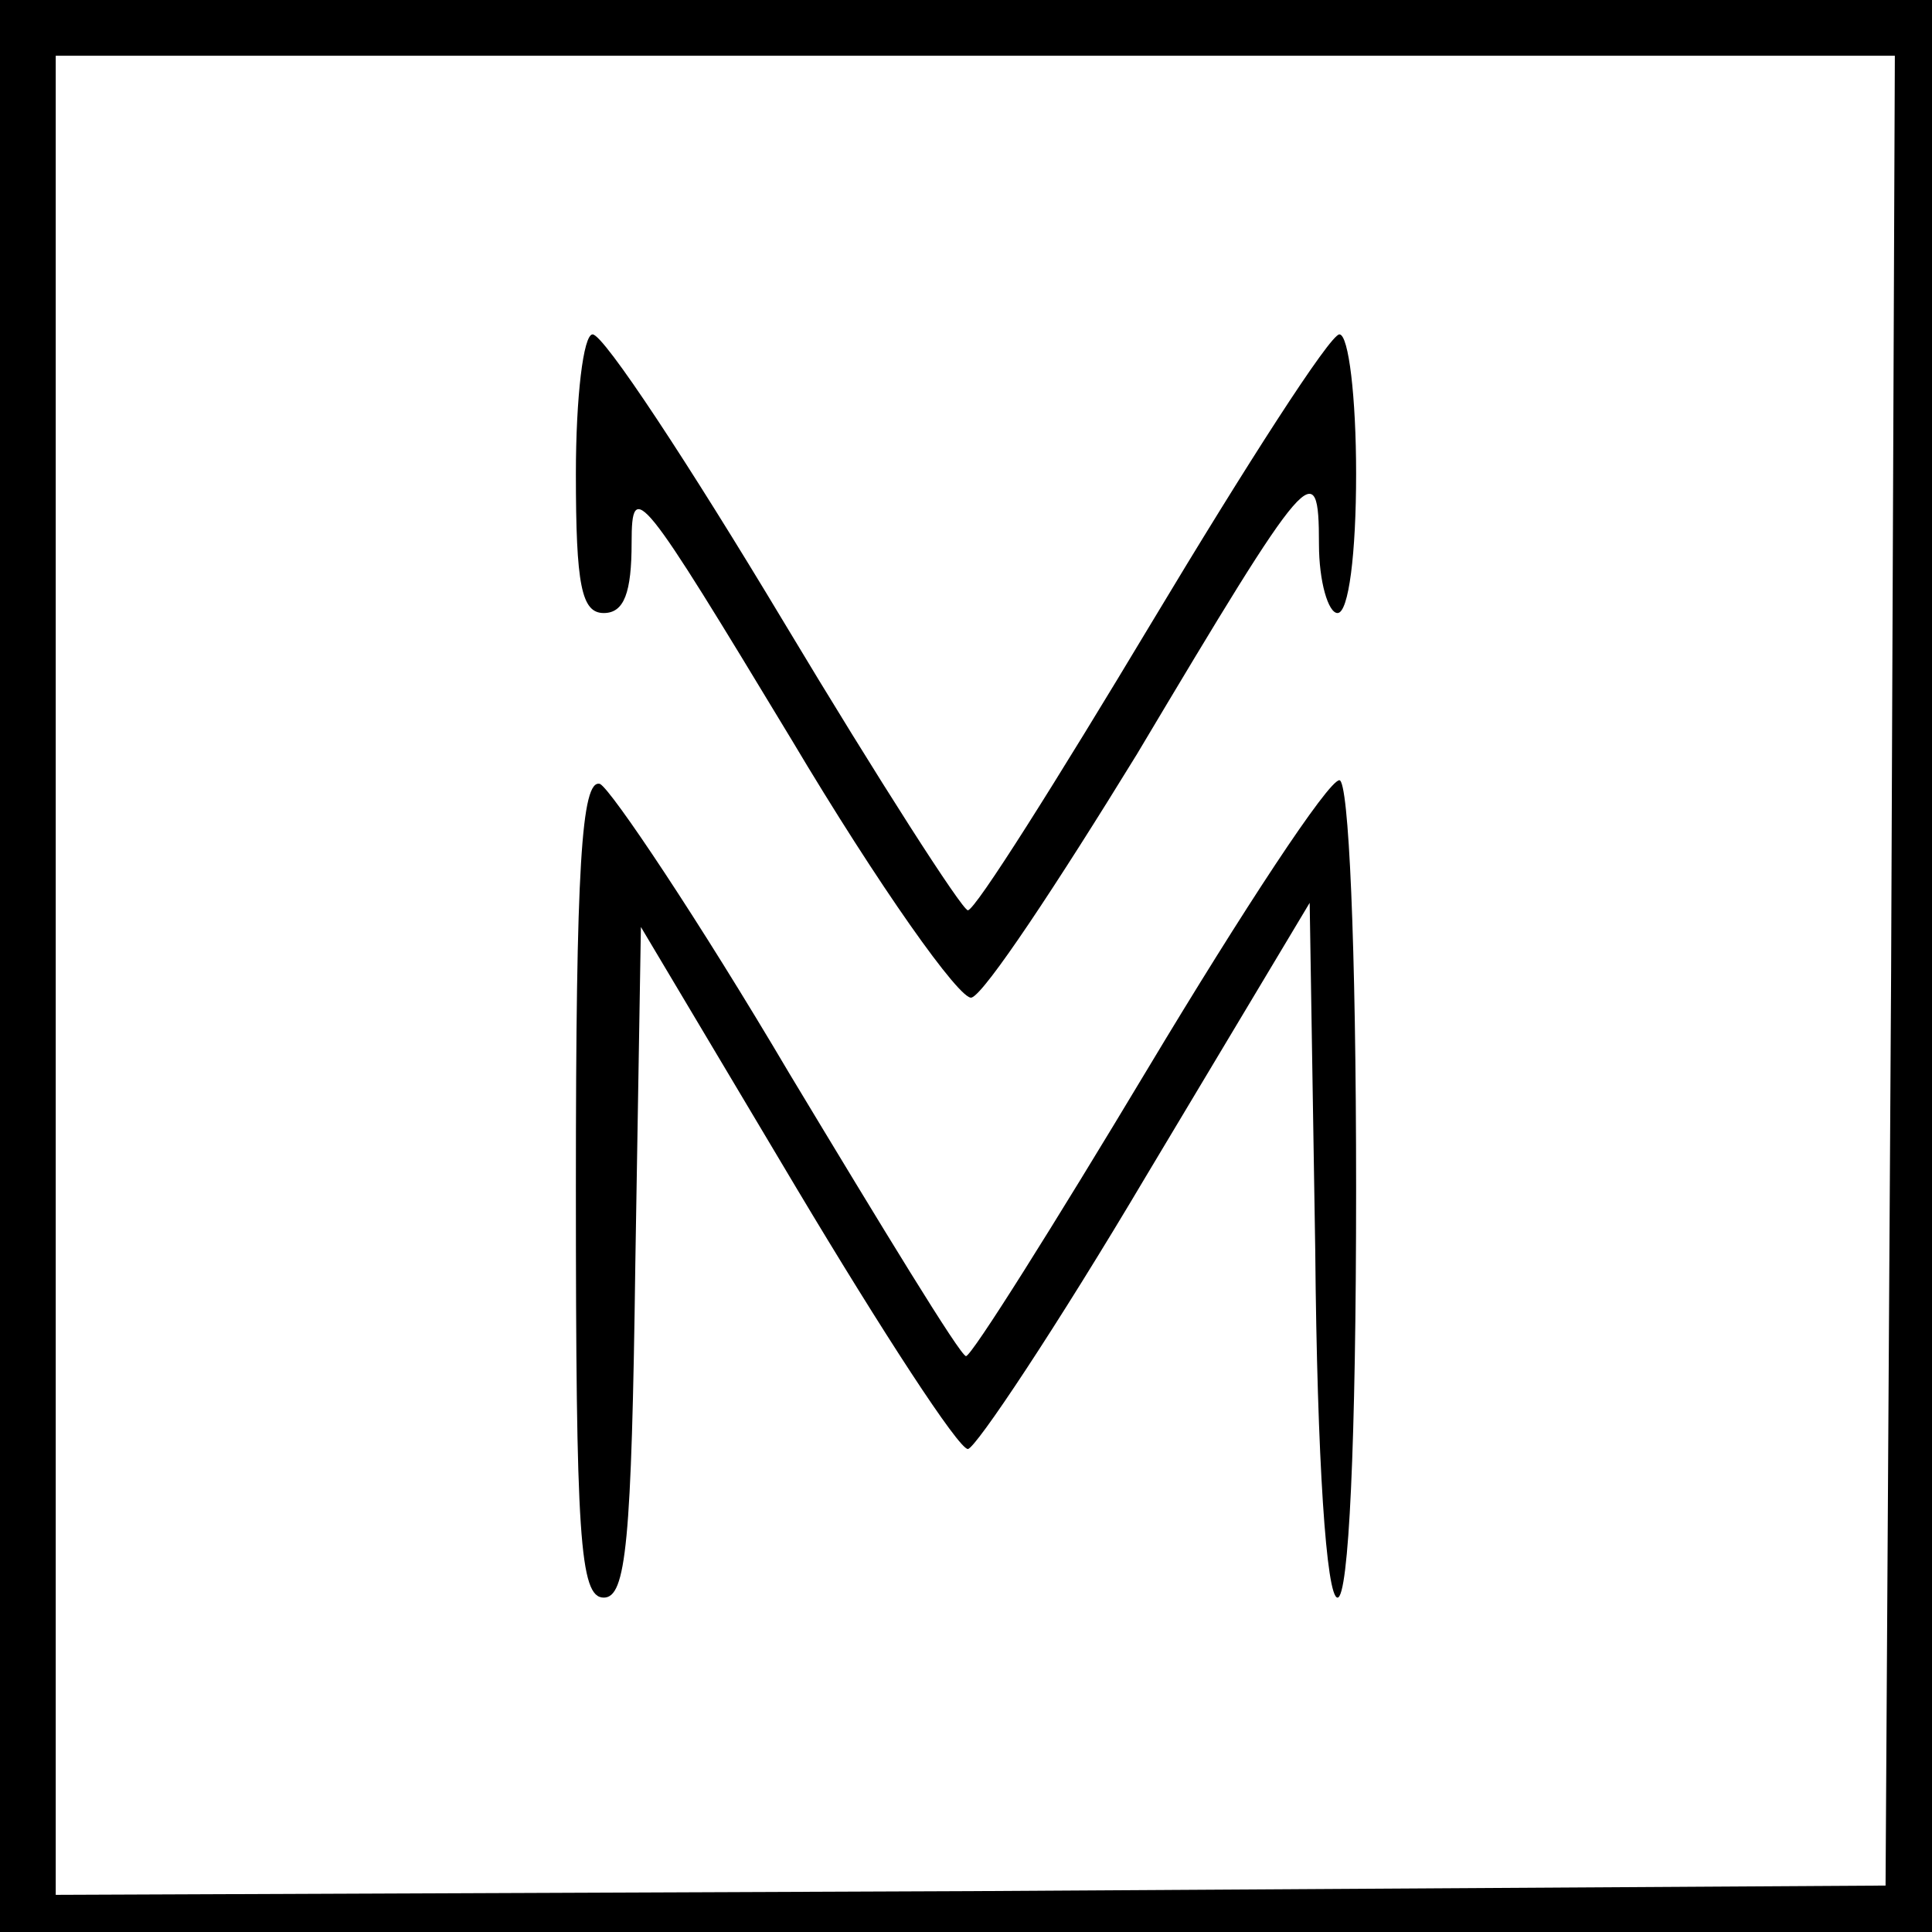
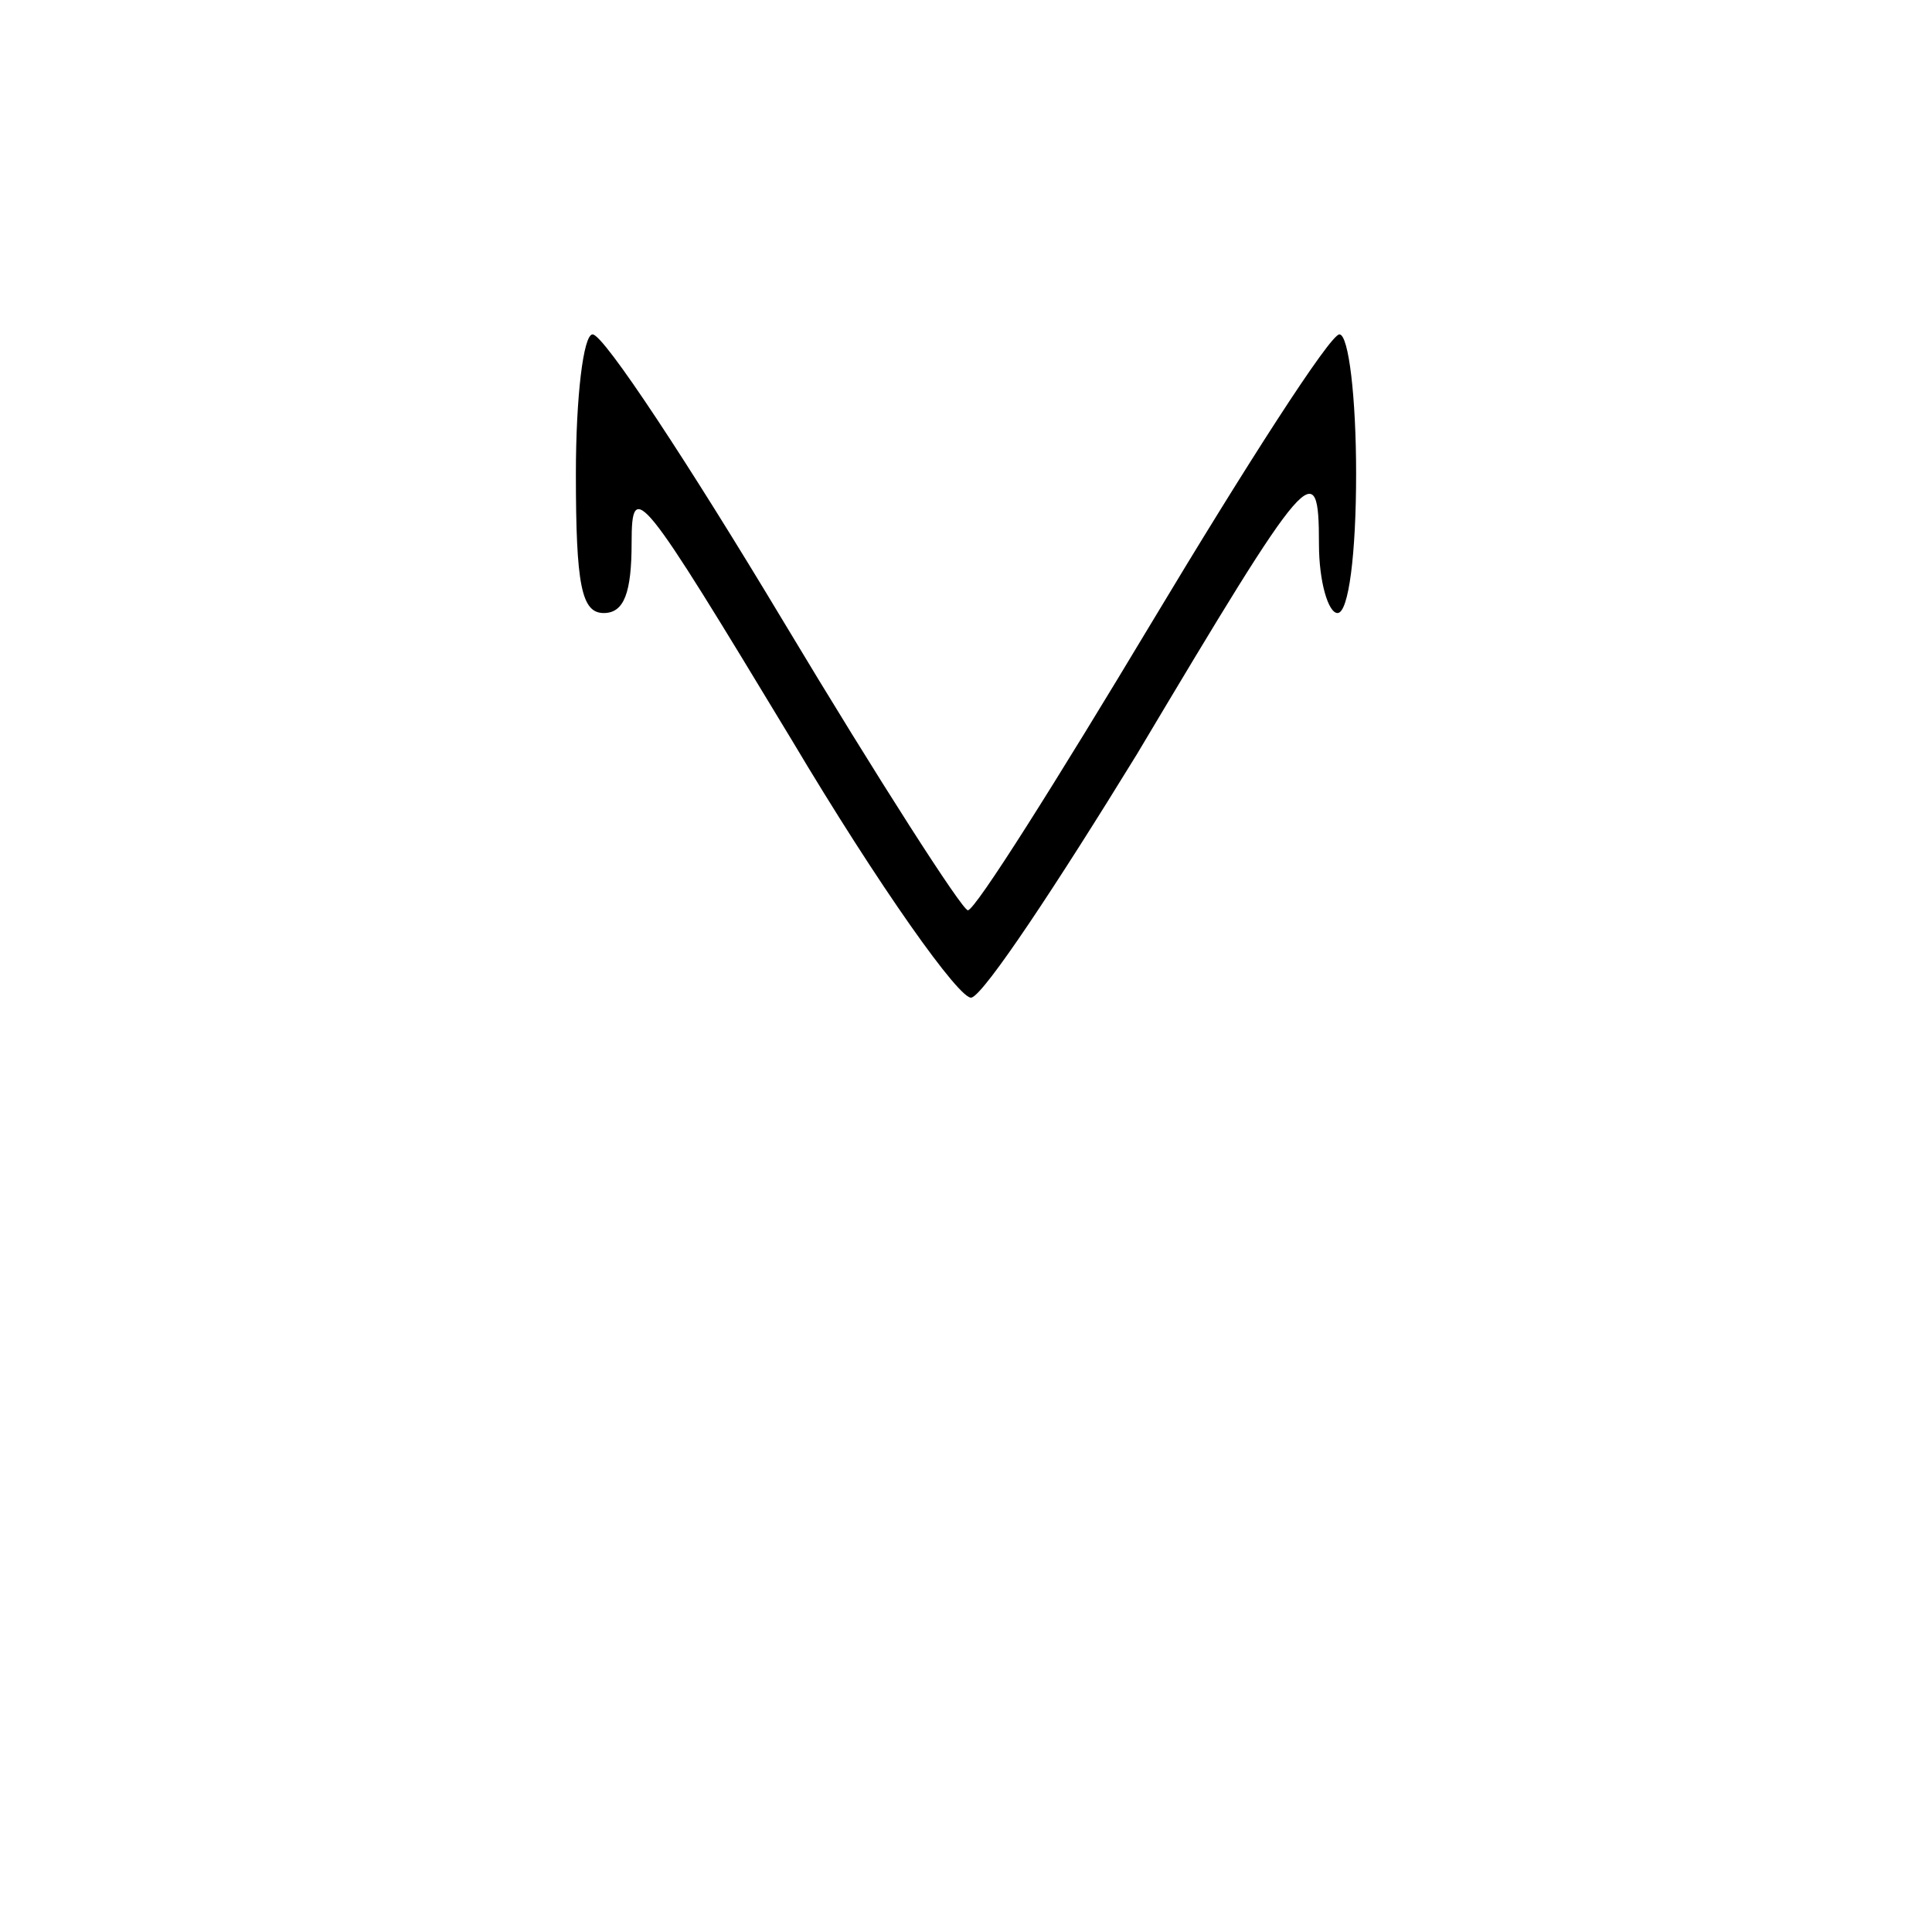
<svg xmlns="http://www.w3.org/2000/svg" version="1.0" width="104pt" height="104pt" viewBox="0 0 104 104" preserveAspectRatio="xMidYMid meet">
  <g transform="translate(0,104) scale(0.1,-0.1)" fill="#000000" stroke="none">
-     <path d="M0 520 l0 -520 520 0 520 0 0 520 0 520 -520 0 -520 0 0 -520z m1018 -2 l-3 -493 -492 -3 -493 -2 0 495 0 495 495 0 495 0 -2 -492z" />
    <path d="M310 785 c0 -60 3 -75 15 -75 11 0 15 11 15 38 0 35 5 28 86 -106 47 -79 91 -141 97 -139 7 2 46 61 89 131 93 156 98 162 98 113 0 -20 5 -37 10 -37 6 0 10 32 10 75 0 41 -4 75 -9 75 -5 0 -50 -70 -101 -155 -51 -85 -95 -155 -99 -155 -3 0 -48 70 -99 155 -51 85 -97 155 -103 155 -5 0 -9 -34 -9 -75z" />
-     <path d="M310 401 c0 -188 2 -221 15 -221 12 0 15 29 17 180 l3 181 84 -141 c46 -77 87 -140 92 -140 4 0 48 66 96 147 l88 147 3 -187 c1 -113 6 -187 12 -187 6 0 10 83 10 220 0 132 -4 220 -9 220 -6 0 -52 -70 -103 -155 -51 -85 -95 -155 -98 -155 -3 0 -45 69 -95 152 -49 83 -96 153 -102 156 -10 3 -13 -45 -13 -217z" />
  </g>
</svg>